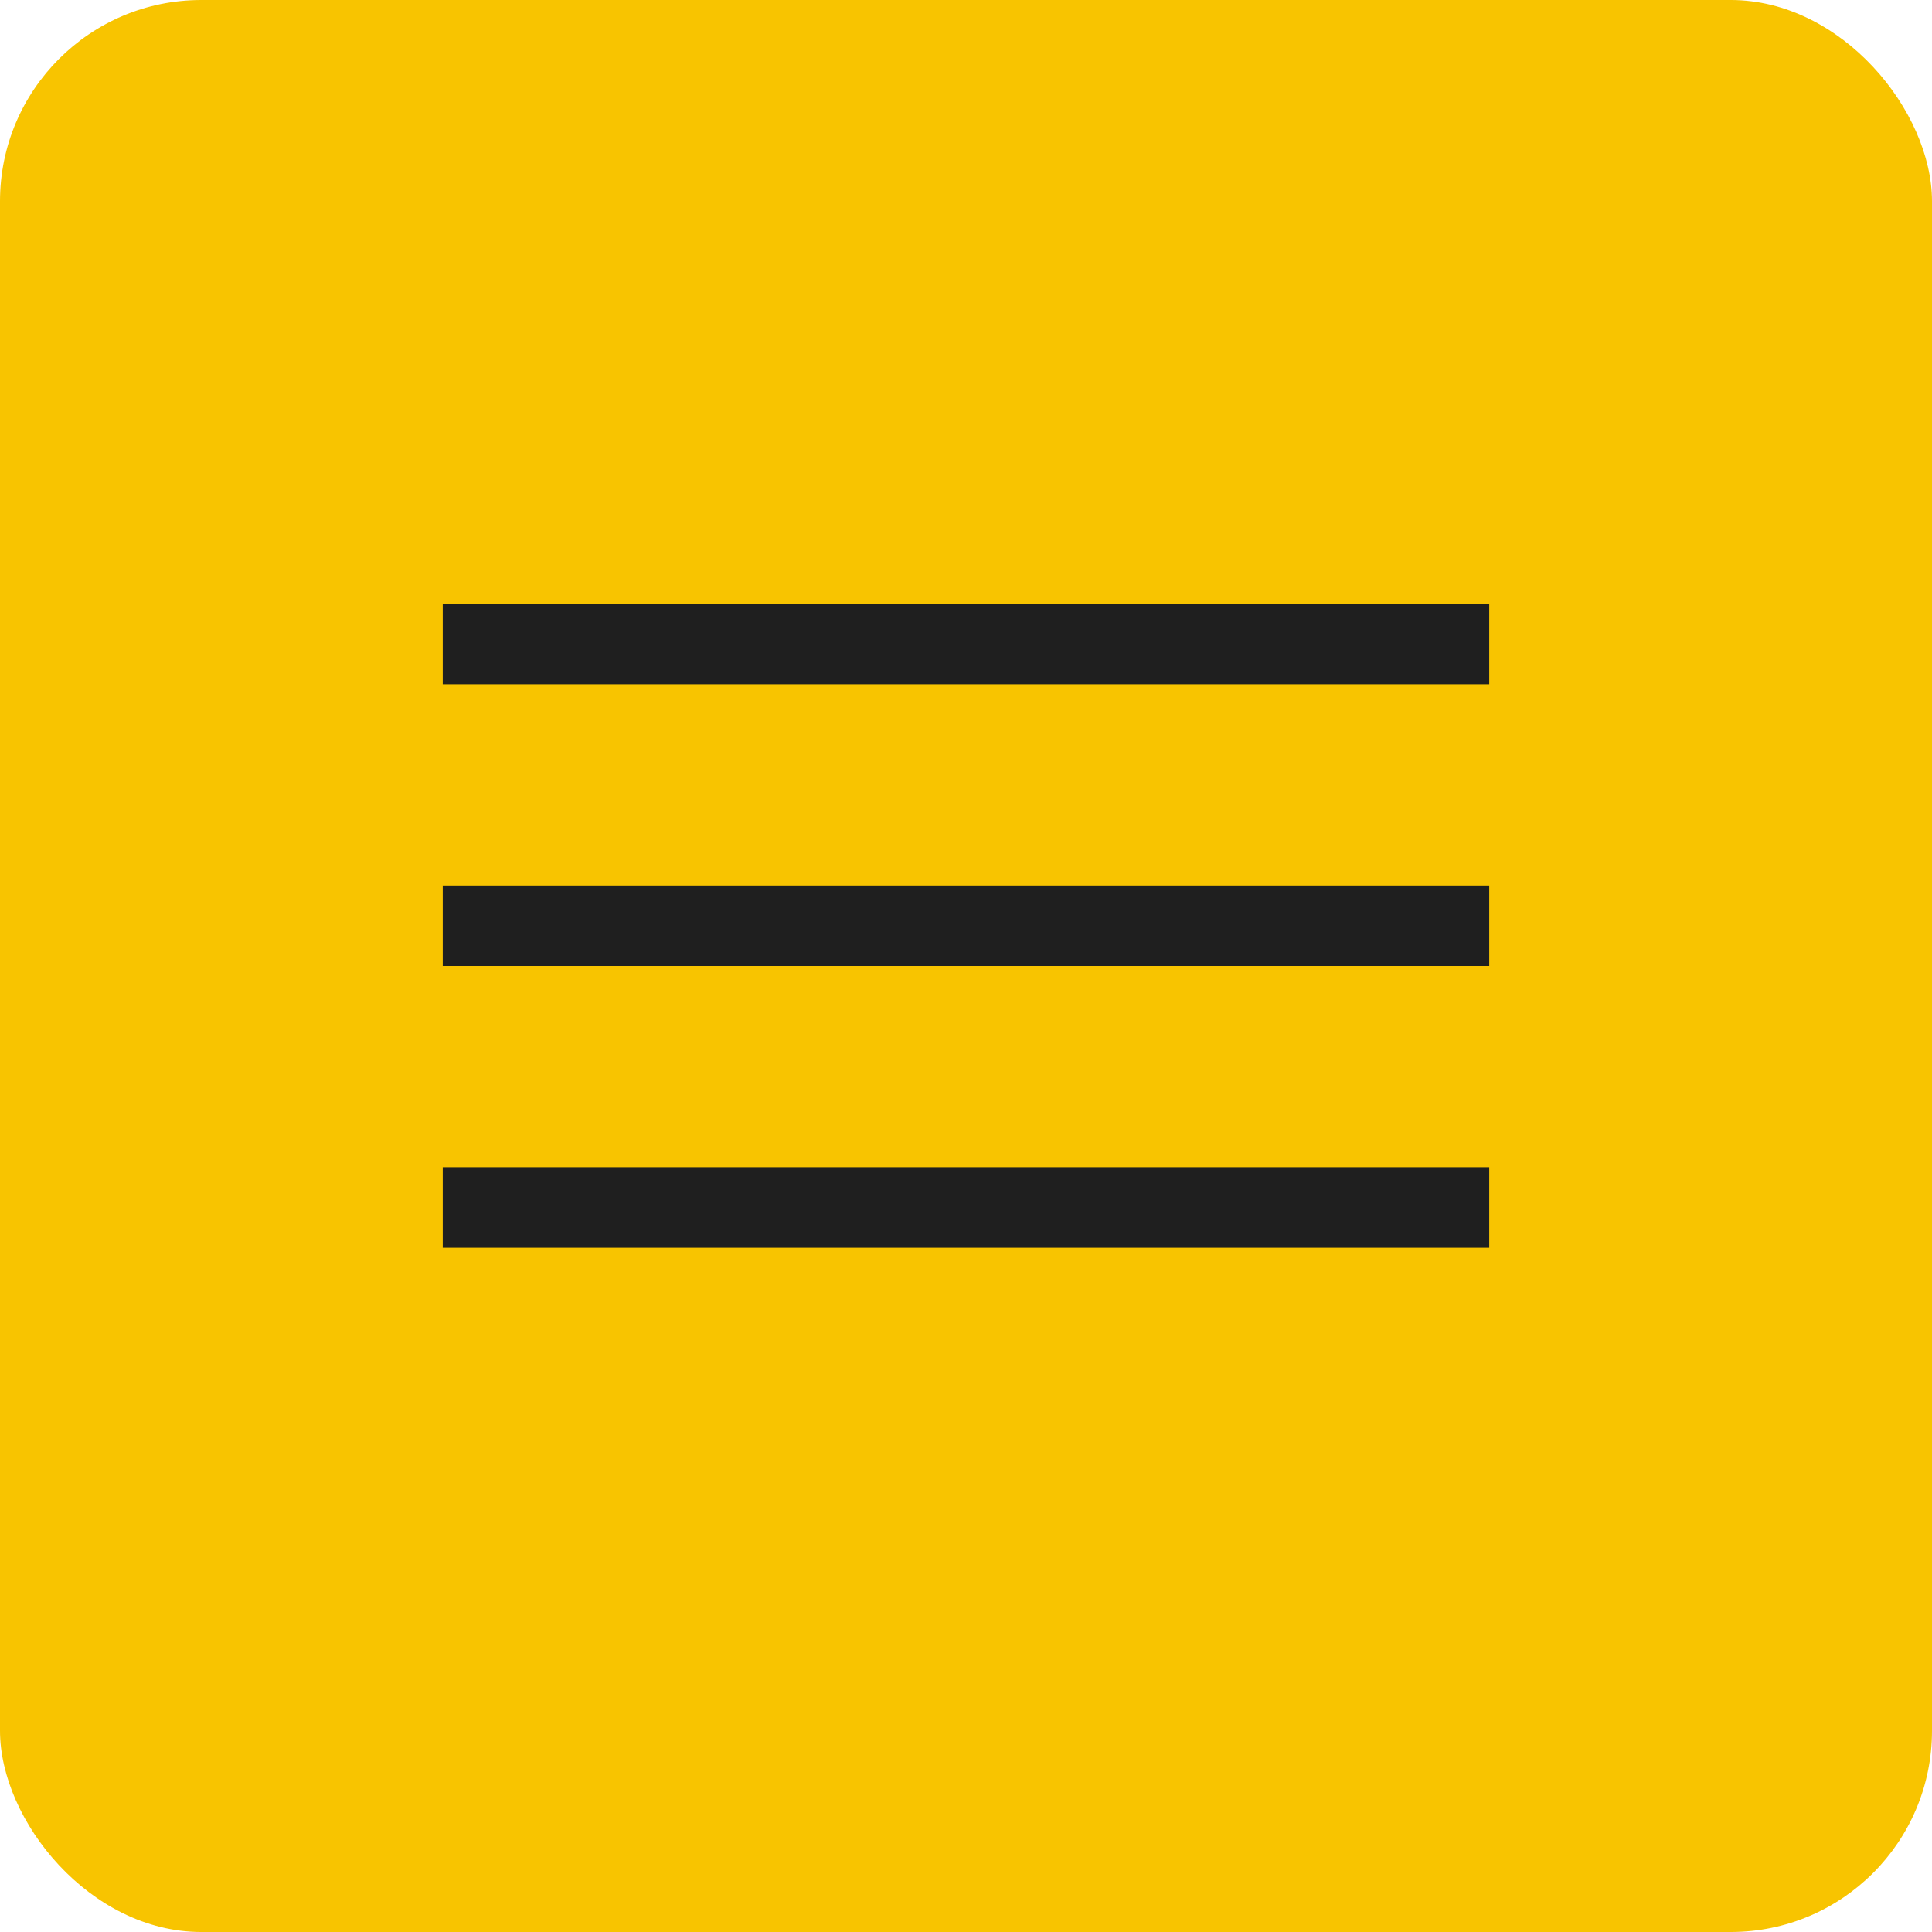
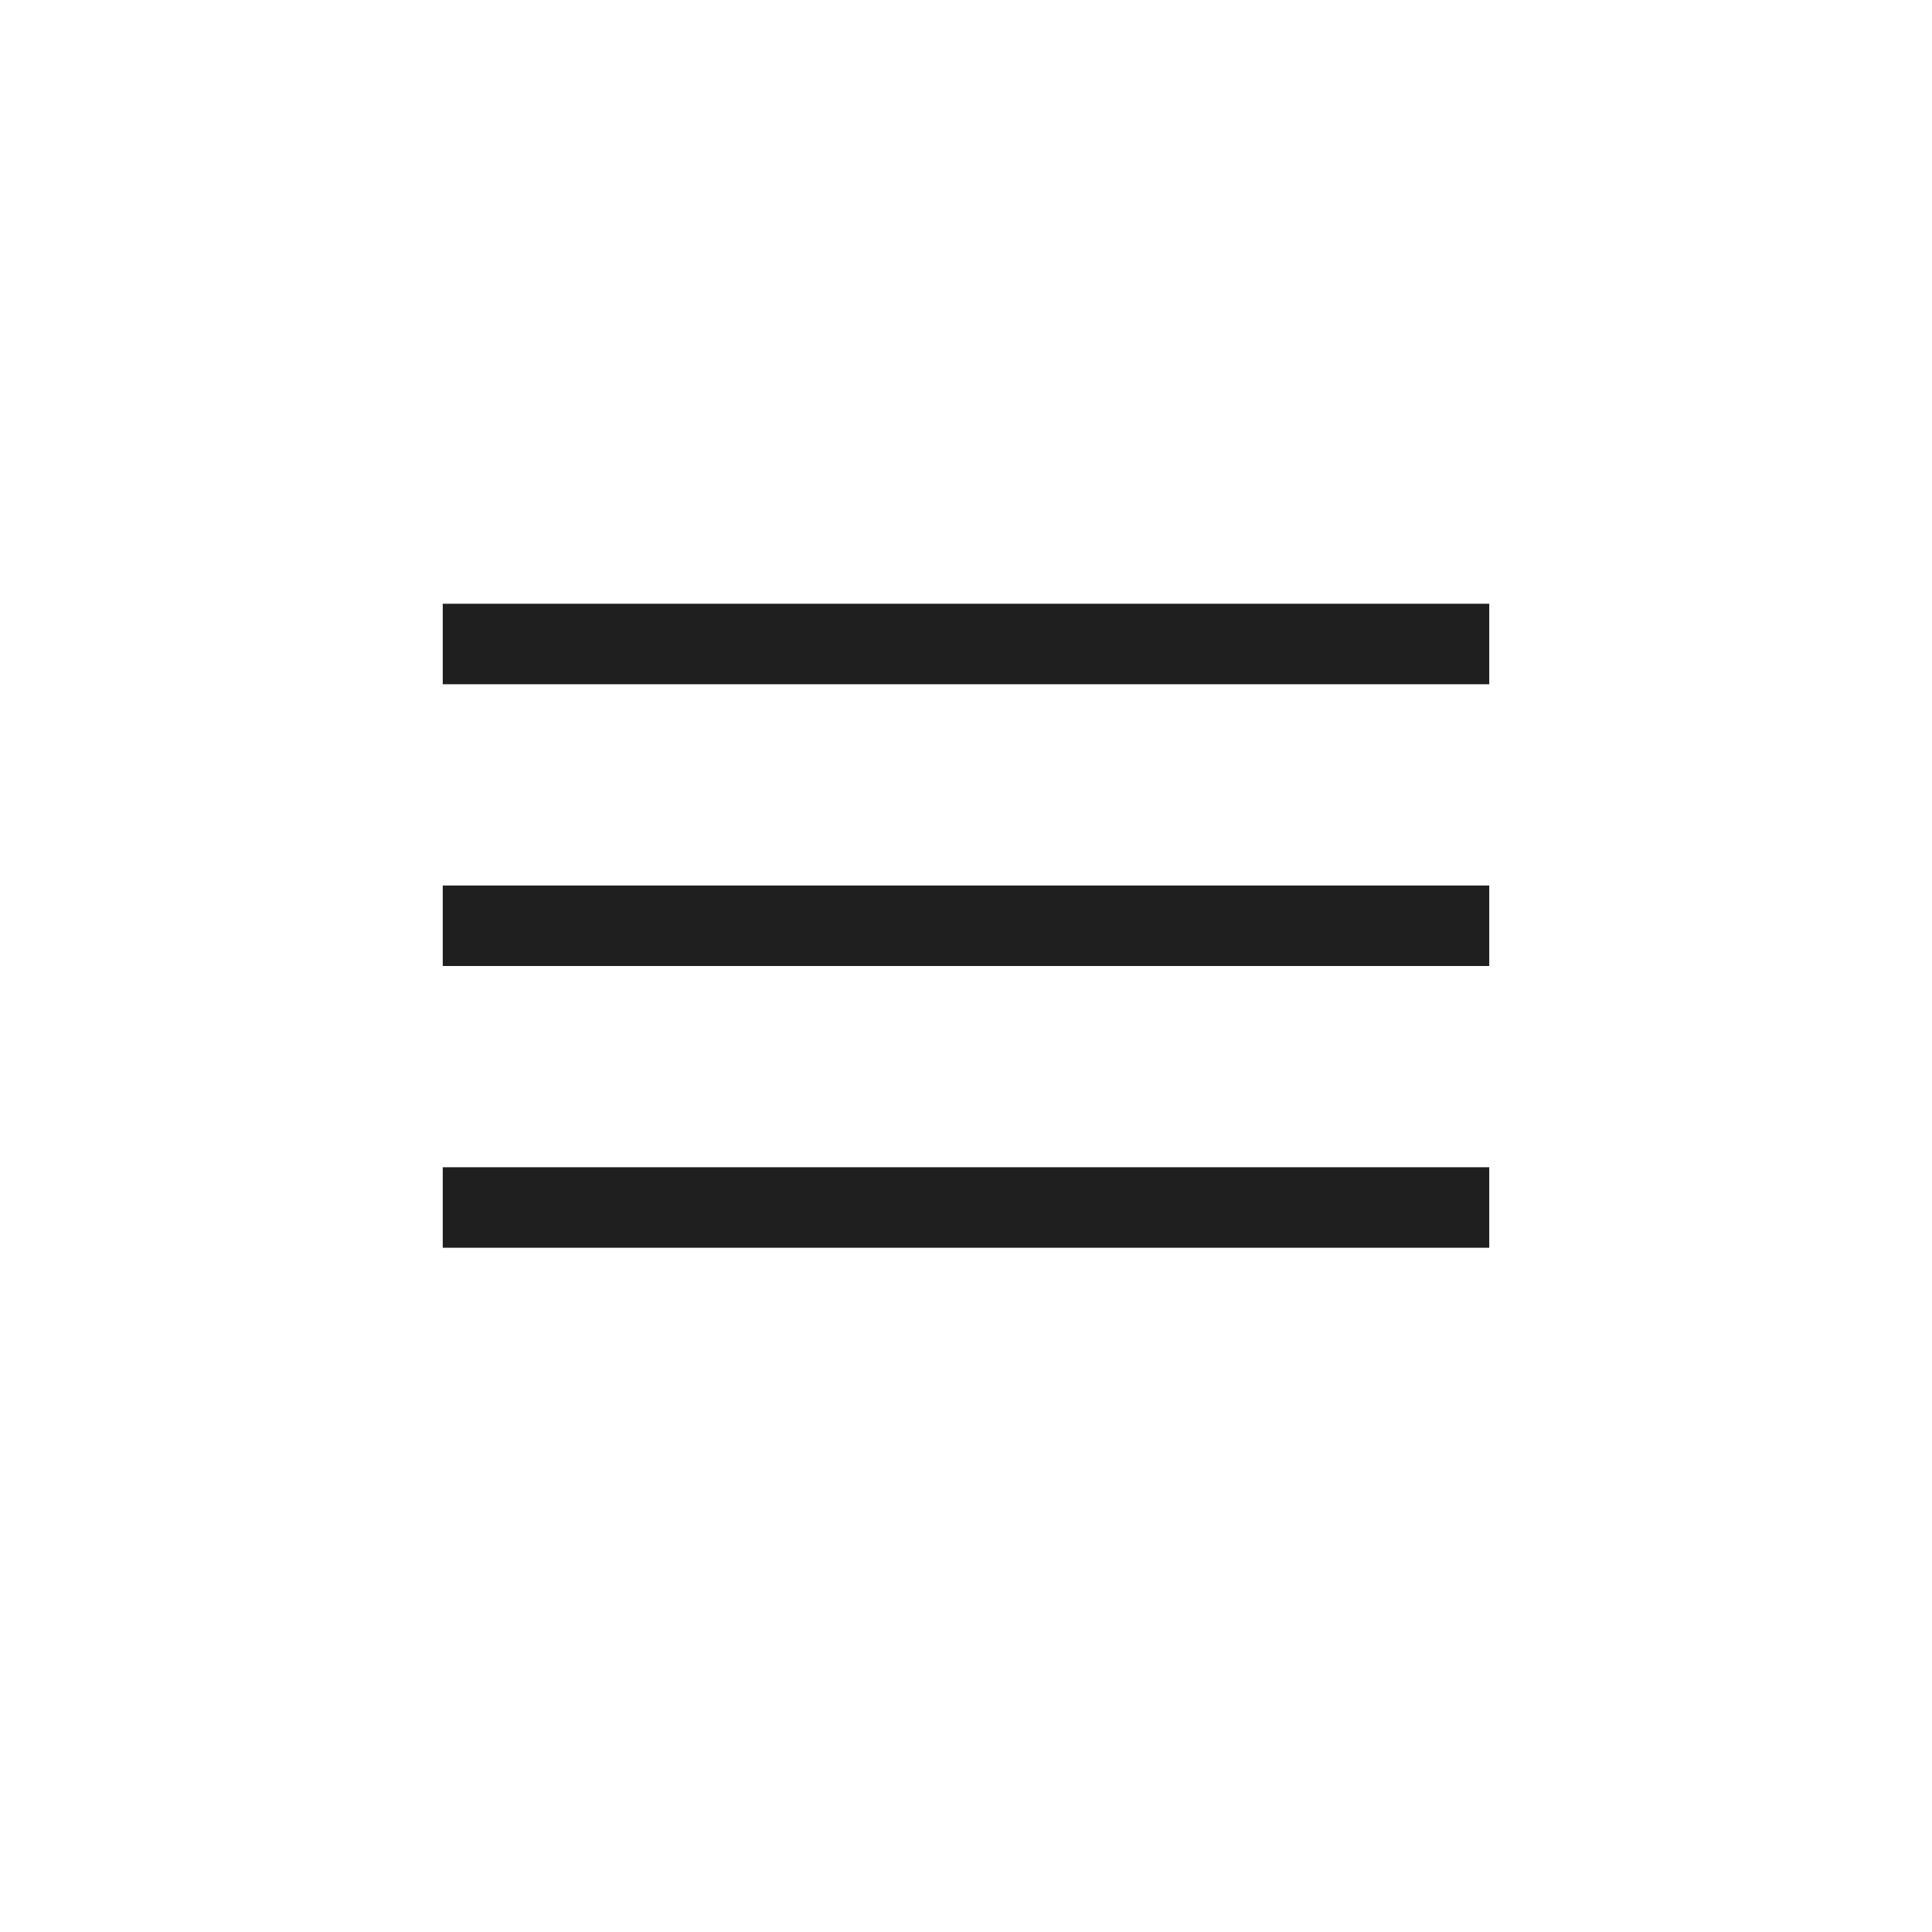
<svg xmlns="http://www.w3.org/2000/svg" width="48" height="48" viewBox="0 0 48 48" fill="none">
-   <rect width="48" height="48" rx="5" fill="#F8C400" />
  <line x1="11" y1="16" x2="37" y2="16" stroke="#1F1F1F" stroke-width="2" />
  <line x1="11" y1="23" x2="37" y2="23" stroke="#1F1F1F" stroke-width="2" />
  <line x1="11" y1="30" x2="37" y2="30" stroke="#1F1F1F" stroke-width="2" />
</svg>